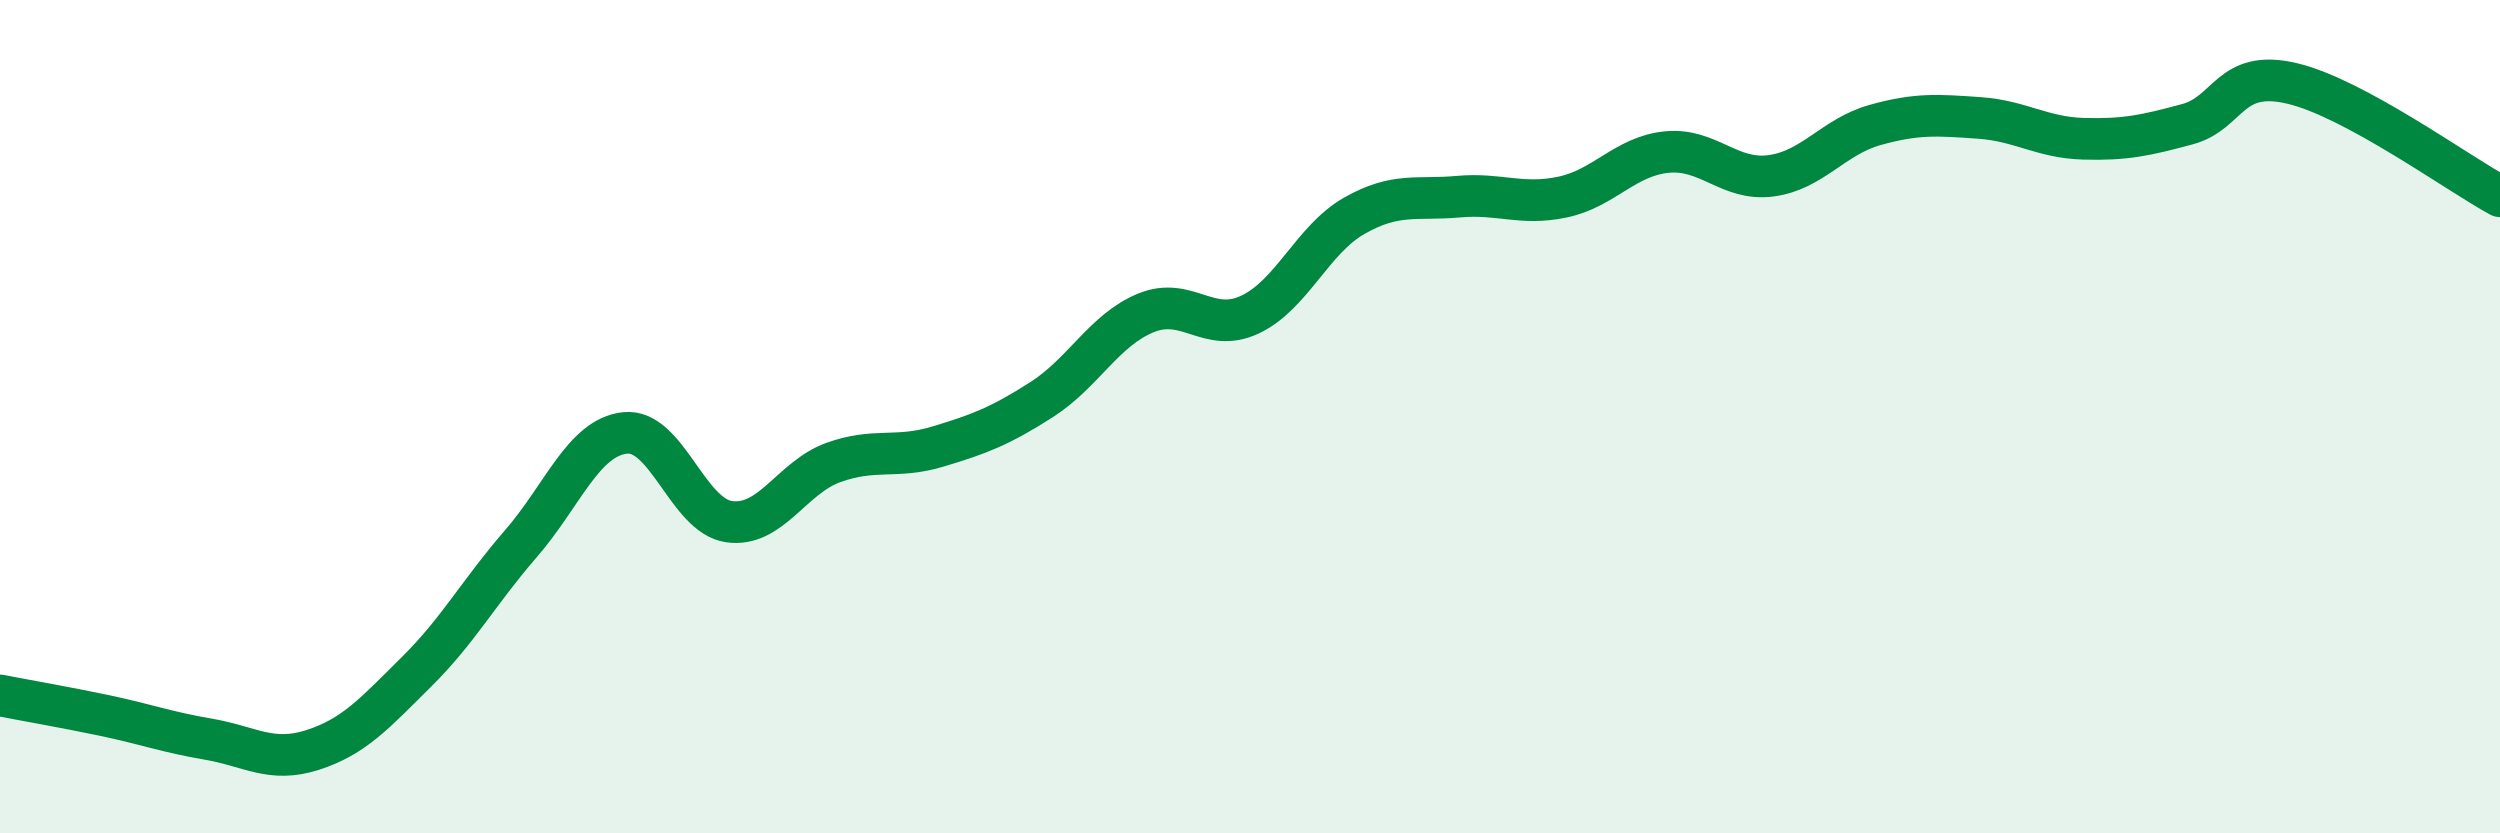
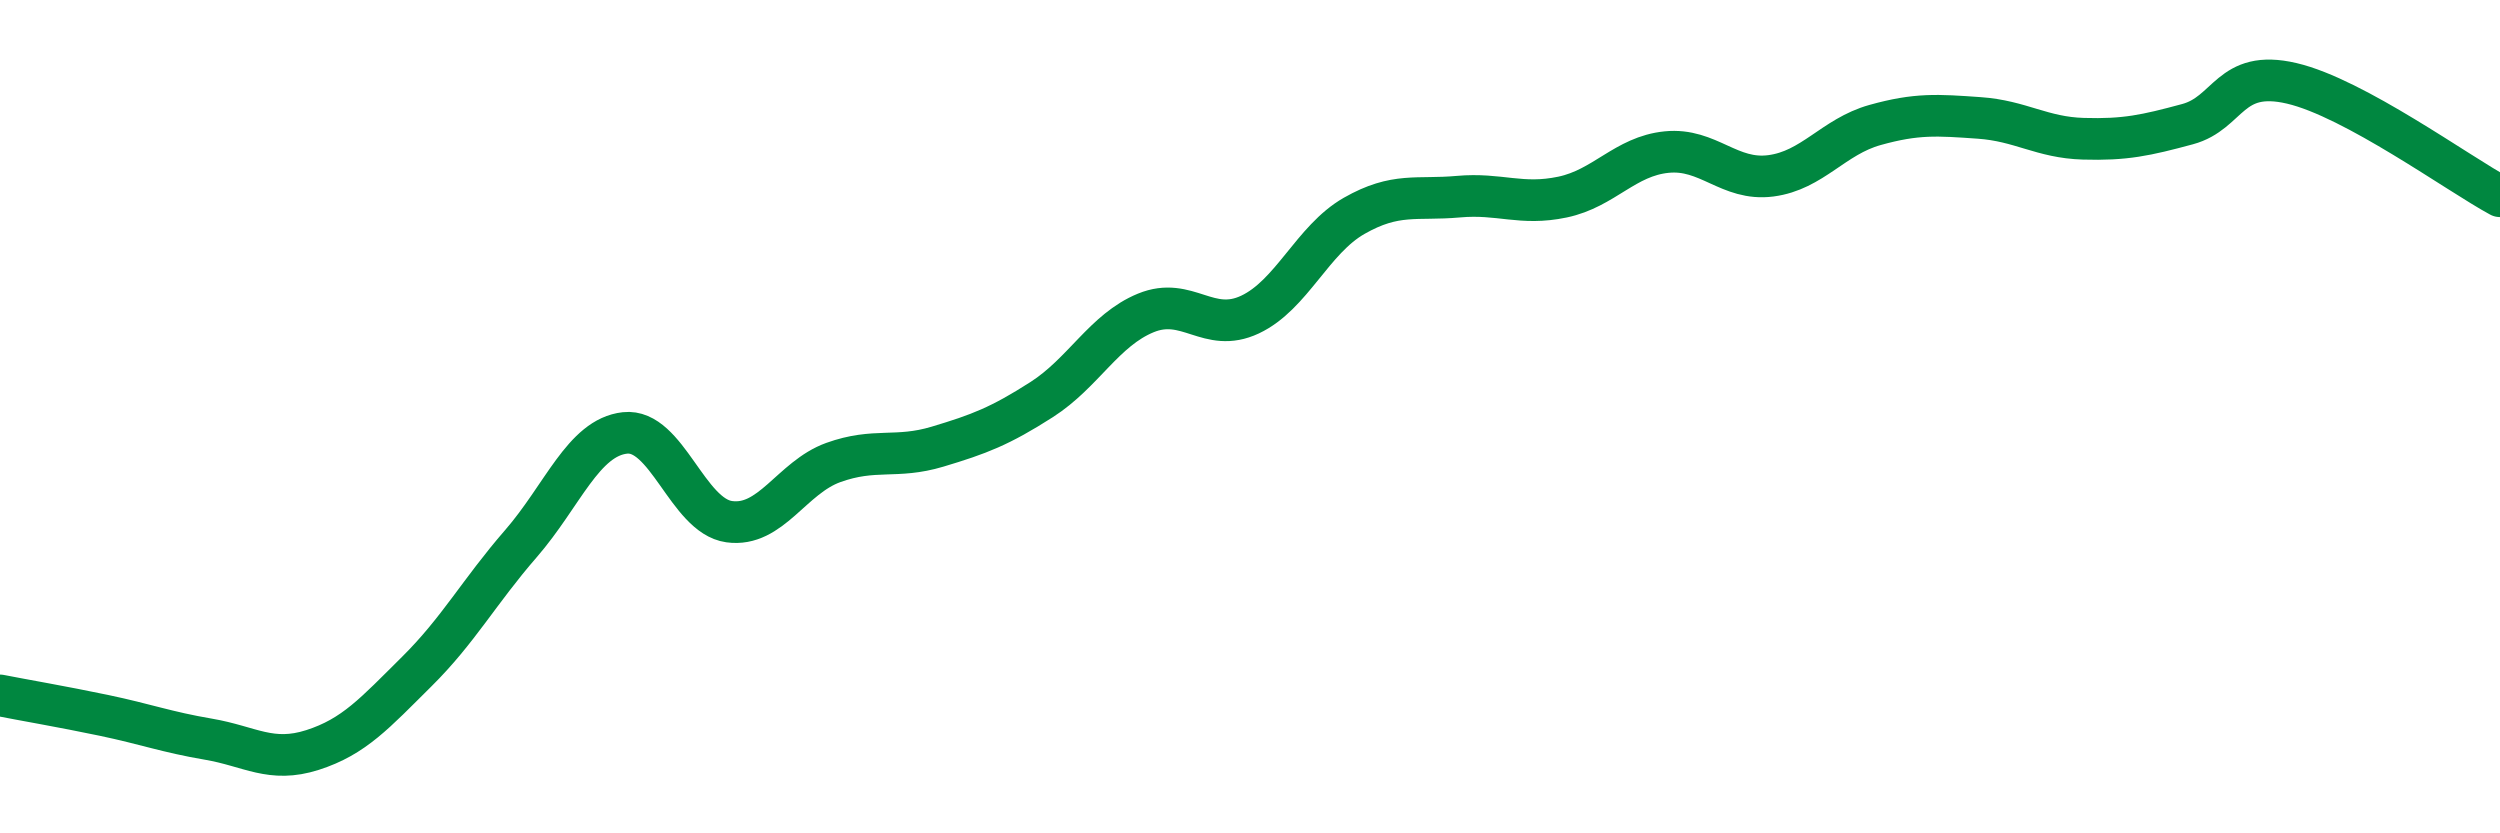
<svg xmlns="http://www.w3.org/2000/svg" width="60" height="20" viewBox="0 0 60 20">
-   <path d="M 0,16.69 C 0.5,16.79 1.5,16.96 2.5,17.17 C 3.5,17.38 4,17.57 5,17.74 C 6,17.91 6.5,18.32 7.5,18 C 8.5,17.68 9,17.11 10,16.12 C 11,15.13 11.5,14.2 12.5,13.05 C 13.5,11.9 14,10.5 15,10.39 C 16,10.28 16.5,12.38 17.5,12.52 C 18.5,12.66 19,11.46 20,11.1 C 21,10.74 21.5,11.02 22.5,10.72 C 23.5,10.42 24,10.23 25,9.59 C 26,8.95 26.5,7.92 27.5,7.51 C 28.5,7.1 29,8.02 30,7.55 C 31,7.08 31.5,5.75 32.5,5.18 C 33.5,4.61 34,4.81 35,4.72 C 36,4.63 36.5,4.94 37.5,4.73 C 38.5,4.52 39,3.75 40,3.65 C 41,3.55 41.5,4.35 42.5,4.22 C 43.5,4.09 44,3.28 45,3 C 46,2.72 46.5,2.76 47.5,2.83 C 48.5,2.9 49,3.3 50,3.33 C 51,3.36 51.5,3.25 52.5,2.98 C 53.5,2.71 53.5,1.65 55,2 C 56.5,2.35 59,4.17 60,4.71L60 20L0 20Z" fill="#008740" opacity="0.1" stroke-linecap="round" stroke-linejoin="round" />
  <path d="M 0,16.69 C 0.5,16.79 1.5,16.96 2.5,17.17 C 3.5,17.38 4,17.57 5,17.74 C 6,17.91 6.5,18.32 7.5,18 C 8.5,17.68 9,17.11 10,16.12 C 11,15.13 11.5,14.2 12.5,13.05 C 13.5,11.9 14,10.5 15,10.39 C 16,10.28 16.5,12.38 17.5,12.52 C 18.5,12.66 19,11.46 20,11.1 C 21,10.74 21.5,11.02 22.5,10.72 C 23.5,10.42 24,10.23 25,9.59 C 26,8.95 26.5,7.92 27.5,7.51 C 28.5,7.1 29,8.02 30,7.55 C 31,7.08 31.5,5.75 32.5,5.18 C 33.5,4.61 34,4.81 35,4.72 C 36,4.63 36.5,4.94 37.5,4.73 C 38.5,4.52 39,3.75 40,3.65 C 41,3.55 41.5,4.35 42.5,4.22 C 43.5,4.09 44,3.28 45,3 C 46,2.72 46.5,2.76 47.5,2.83 C 48.5,2.9 49,3.3 50,3.33 C 51,3.36 51.5,3.25 52.5,2.98 C 53.5,2.71 53.5,1.65 55,2 C 56.5,2.35 59,4.17 60,4.71" stroke="#008740" stroke-width="1" fill="none" stroke-linecap="round" stroke-linejoin="round" />
</svg>